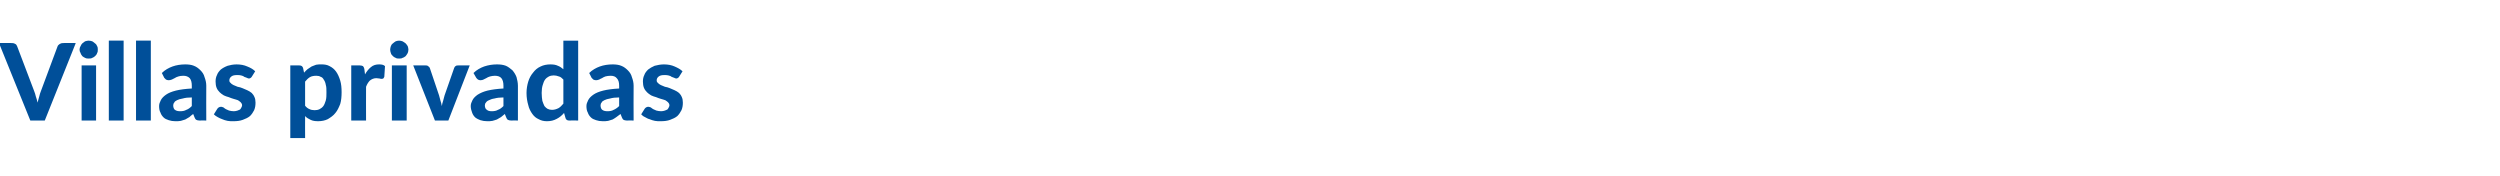
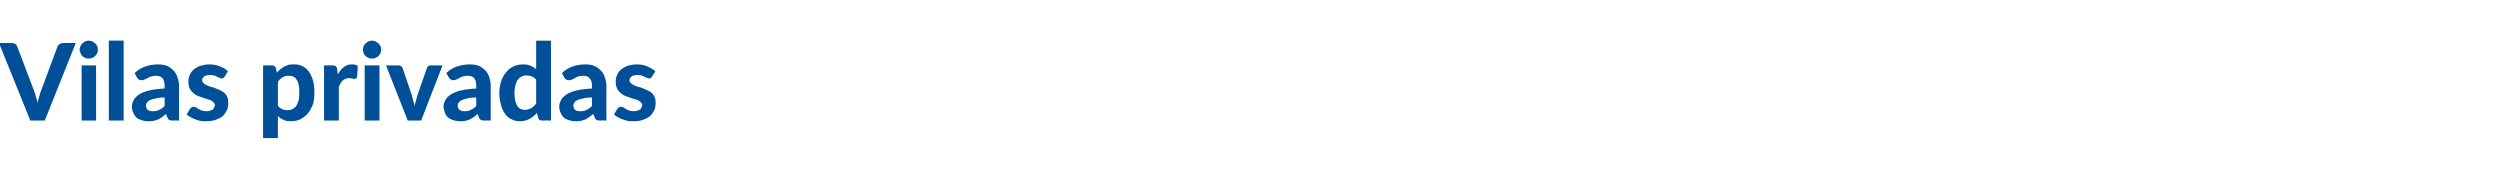
<svg xmlns="http://www.w3.org/2000/svg" version="1.1" width="726px" height="51px" viewBox="0 -10 726 51" style="top:-10px">
  <desc>Villas privadas</desc>
  <defs />
  <g id="Polygon13379">
-     <path d="m-.3 2.5c0 0 3.77-.04 3.8 0c.4 0 .7.1 1 .3c.2.1.4.4.5.7c0 0 4.9 12.9 4.9 12.9c.2.5.4 1.1.5 1.6c.2.6.4 1.2.5 1.8c.2-.6.3-1.2.5-1.8c.1-.5.3-1.1.5-1.6c0 0 4.8-12.9 4.8-12.9c.1-.3.3-.5.6-.7c.3-.2.6-.3 1-.3c-.03-.04 3.7 0 3.7 0l-9 22.5l-4.2 0l-9.1-22.5zm28.2 6.5l0 16l-4.2 0l0-16l4.2 0zm.5-4.6c0 .4 0 .7-.2 1c-.1.4-.3.6-.6.9c-.2.2-.5.4-.8.5c-.3.2-.7.2-1.1.2c-.3 0-.6 0-1-.2c-.3-.1-.5-.3-.8-.5c-.2-.3-.4-.5-.5-.9c-.2-.3-.3-.6-.3-1c0-.3.1-.7.3-1c.1-.3.3-.6.5-.8c.3-.2.5-.4.8-.6c.4-.1.7-.2 1-.2c.4 0 .8.1 1.1.2c.3.2.6.4.8.6c.3.2.5.5.6.8c.2.3.2.7.2 1zm7.5-2.6l0 23.2l-4.3 0l0-23.2l4.3 0zm7.9 0l0 23.2l-4.3 0l0-23.2l4.3 0zm14.1 23.2c-.4 0-.7-.1-.9-.2c-.2-.1-.4-.4-.5-.7c0 0-.4-1-.4-1c-.4.3-.8.6-1.1.9c-.4.2-.8.5-1.2.7c-.4.1-.9.3-1.3.4c-.5.1-1 .1-1.6.1c-.7 0-1.3-.1-1.9-.3c-.6-.2-1.1-.4-1.5-.8c-.4-.4-.7-.8-.9-1.4c-.3-.5-.4-1.2-.4-1.9c0-.6.2-1.1.5-1.7c.3-.6.8-1.1 1.5-1.6c.7-.5 1.7-.9 2.9-1.2c1.2-.3 2.8-.5 4.6-.6c0 0 0-.8 0-.8c0-1-.2-1.7-.6-2.2c-.5-.5-1.1-.7-1.9-.7c-.6 0-1.1.1-1.4.2c-.4.1-.8.3-1.1.5c-.3.1-.5.3-.8.4c-.3.1-.6.2-.9.2c-.3 0-.6-.1-.8-.2c-.2-.2-.3-.3-.5-.5c0 0-.7-1.4-.7-1.4c.9-.9 2-1.5 3.1-1.9c1.1-.4 2.4-.6 3.7-.6c.9 0 1.8.1 2.5.4c.8.3 1.4.8 1.9 1.3c.6.6 1 1.2 1.2 2c.3.8.5 1.6.5 2.5c-.04.01 0 10.1 0 10.1c0 0-1.99-.05-2 0zm-5.6-2.7c.7 0 1.3-.1 1.8-.4c.6-.2 1.1-.6 1.6-1.1c0 0 0-2.5 0-2.5c-1.1 0-1.9.1-2.6.3c-.7.1-1.3.3-1.7.5c-.4.2-.7.4-.8.7c-.2.2-.3.5-.3.8c0 .6.2 1.1.5 1.3c.4.3.9.4 1.5.4zm20.8-10c-.1.1-.2.3-.3.3c-.1.1-.3.2-.5.2c-.2 0-.4-.1-.6-.2c-.2-.1-.5-.2-.8-.3c-.2-.2-.5-.3-.9-.4c-.3-.1-.7-.1-1.2-.1c-.7 0-1.2.1-1.6.4c-.4.3-.6.7-.6 1.1c0 .4.1.6.4.8c.2.3.5.4.8.6c.4.2.8.3 1.2.5c.5.1 1 .2 1.4.4c.5.2 1 .4 1.4.6c.5.2.9.5 1.3.8c.3.3.6.7.8 1.2c.2.4.3 1 .3 1.6c0 .8-.1 1.5-.4 2.2c-.3.6-.7 1.2-1.2 1.7c-.6.5-1.3.8-2.1 1.1c-.8.3-1.7.4-2.8.4c-.5 0-1.1 0-1.6-.1c-.6-.1-1.1-.3-1.6-.5c-.4-.1-.9-.4-1.3-.6c-.4-.2-.8-.5-1.1-.8c0 0 1-1.6 1-1.6c.1-.1.2-.3.4-.4c.2-.1.4-.2.7-.2c.2 0 .4.1.7.2c.2.2.4.3.7.5c.3.1.6.3.9.4c.4.1.9.2 1.4.2c.4 0 .8-.1 1.1-.2c.3-.1.5-.2.7-.3c.2-.2.3-.4.4-.6c.1-.2.2-.4.2-.6c0-.4-.2-.7-.4-.9c-.2-.2-.5-.4-.8-.6c-.4-.1-.8-.3-1.3-.4c-.4-.1-.9-.3-1.4-.5c-.5-.1-.9-.3-1.4-.5c-.5-.3-.9-.6-1.2-.9c-.4-.4-.7-.8-.9-1.3c-.2-.5-.3-1.1-.3-1.8c0-.7.1-1.3.4-1.9c.2-.6.6-1.1 1.1-1.6c.5-.4 1.2-.8 2-1.1c.7-.2 1.6-.4 2.6-.4c1.2 0 2.2.2 3.1.6c1 .4 1.7.8 2.3 1.4c0 0-1 1.6-1 1.6zm11.2 17.8l0-21.1c0 0 2.62-.03 2.6 0c.6 0 .9.2 1.1.7c0 0 .3 1.4.3 1.4c.3-.4.7-.7 1-1c.4-.3.8-.5 1.2-.8c.4-.2.9-.3 1.3-.5c.5-.1 1-.1 1.6-.1c.8 0 1.6.1 2.3.5c.8.4 1.4.9 1.9 1.6c.5.7.9 1.6 1.2 2.6c.3 1 .4 2.1.4 3.4c0 1.2-.1 2.4-.4 3.4c-.4 1-.8 1.9-1.4 2.6c-.6.8-1.4 1.3-2.2 1.8c-.8.4-1.8.6-2.8.6c-.9 0-1.6-.1-2.2-.4c-.6-.3-1.2-.6-1.6-1.1c-.03.05 0 6.4 0 6.4l-4.3 0zm7.6-18.1c-.7 0-1.4.1-1.9.4c-.5.3-1 .8-1.4 1.3c0 0 0 7 0 7c.4.5.8.8 1.3 1c.4.2.9.3 1.5.3c.5 0 1-.1 1.4-.3c.4-.2.8-.5 1.1-.9c.3-.4.5-1 .7-1.6c.2-.7.2-1.5.2-2.4c0-.8 0-1.6-.2-2.2c-.1-.6-.3-1.1-.6-1.5c-.2-.4-.5-.7-.9-.8c-.3-.2-.7-.3-1.2-.3zm10.1 13l0-16c0 0 2.52-.03 2.5 0c.4 0 .7.1.9.2c.2.2.3.4.4.8c0 0 .2 1.6.2 1.6c.5-.9 1.1-1.6 1.7-2.1c.7-.6 1.5-.8 2.4-.8c.7 0 1.3.1 1.7.5c0 0-.2 3.1-.2 3.1c-.1.2-.2.4-.3.5c-.1 0-.2.1-.4.1c-.2 0-.4 0-.7-.1c-.3 0-.6-.1-.9-.1c-.8 0-1.4.3-1.9.7c-.4.4-.8 1-1.1 1.8c-.03-.03 0 9.8 0 9.8l-4.3 0zm16.1-16l0 16l-4.3 0l0-16l4.3 0zm.5-4.6c0 .4-.1.7-.2 1c-.2.4-.4.6-.6.9c-.3.2-.5.4-.9.5c-.3.2-.6.2-1 .2c-.4 0-.7 0-1-.2c-.3-.1-.6-.3-.8-.5c-.3-.3-.5-.5-.6-.9c-.1-.3-.2-.6-.2-1c0-.3.1-.7.2-1c.1-.3.3-.6.6-.8c.2-.2.5-.4.8-.6c.3-.1.6-.2 1-.2c.4 0 .7.1 1 .2c.4.2.6.4.9.6c.2.2.4.5.6.8c.1.3.2.7.2 1zm1.4 4.6c0 0 3.56-.03 3.6 0c.3 0 .5 0 .7.2c.2.1.4.3.5.5c0 0 2.7 8 2.7 8c.1.5.3 1 .4 1.5c.2.5.3 1.1.4 1.6c.1-.5.2-1.1.4-1.6c.1-.5.3-1 .4-1.5c0 0 2.8-8 2.8-8c.1-.2.2-.4.4-.5c.2-.2.5-.2.8-.2c-.03-.03 3.3 0 3.3 0l-6.2 16l-3.9 0l-6.3-16zm28.4 16c-.4 0-.7-.1-.9-.2c-.2-.1-.4-.4-.5-.7c0 0-.4-1-.4-1c-.4.3-.7.6-1.1.9c-.4.2-.8.5-1.2.7c-.4.1-.8.3-1.3.4c-.5.1-1 .1-1.5.1c-.7 0-1.4-.1-2-.3c-.5-.2-1-.4-1.5-.8c-.4-.4-.7-.8-.9-1.4c-.2-.5-.4-1.2-.4-1.9c0-.6.2-1.1.5-1.7c.3-.6.8-1.1 1.5-1.6c.8-.5 1.7-.9 2.9-1.2c1.3-.3 2.8-.5 4.6-.6c0 0 0-.8 0-.8c0-1-.2-1.7-.6-2.2c-.4-.5-1.1-.7-1.9-.7c-.5 0-1 .1-1.4.2c-.4.1-.8.3-1.1.5c-.3.1-.5.3-.8.4c-.2.1-.5.2-.9.2c-.3 0-.5-.1-.7-.2c-.2-.2-.4-.3-.5-.5c0 0-.8-1.4-.8-1.4c.9-.9 2-1.5 3.1-1.9c1.2-.4 2.4-.6 3.7-.6c1 0 1.8.1 2.6.4c.7.3 1.3.8 1.9 1.3c.5.6.9 1.2 1.2 2c.2.8.4 1.6.4 2.5c-.02.01 0 10.1 0 10.1c0 0-1.97-.05-2 0zm-5.6-2.7c.7 0 1.3-.1 1.8-.4c.6-.2 1.1-.6 1.6-1.1c0 0 0-2.5 0-2.5c-1 0-1.9.1-2.6.3c-.7.1-1.2.3-1.6.5c-.5.2-.7.4-.9.7c-.2.2-.3.5-.3.8c0 .6.2 1.1.6 1.3c.3.3.8.4 1.4.4zm22.4 2.7c-.5 0-.9-.3-1-.8c0 0-.4-1.4-.4-1.4c-.6.7-1.3 1.3-2.1 1.7c-.9.5-1.8.7-2.9.7c-.9 0-1.7-.2-2.4-.6c-.7-.3-1.3-.8-1.8-1.5c-.5-.7-1-1.6-1.2-2.6c-.3-1-.5-2.2-.5-3.5c0-1.2.2-2.3.5-3.3c.3-1 .8-1.9 1.4-2.6c.6-.8 1.3-1.4 2.2-1.8c.8-.4 1.8-.6 2.8-.6c.9 0 1.6.1 2.2.4c.6.2 1.1.6 1.6 1c0 .01 0-8.3 0-8.3l4.3 0l0 23.2c0 0-2.66-.05-2.7 0zm-4.9-3.1c.7 0 1.3-.2 1.9-.5c.5-.3.9-.7 1.4-1.3c0 0 0-7 0-7c-.4-.4-.8-.8-1.3-.9c-.5-.2-1-.3-1.5-.3c-.5 0-1 .1-1.4.3c-.4.2-.8.5-1.1.9c-.3.4-.5.9-.7 1.6c-.2.6-.3 1.4-.3 2.3c0 .9.1 1.7.2 2.3c.2.6.4 1.1.6 1.5c.3.4.6.6.9.8c.4.2.8.3 1.3.3zm21.7 3.1c-.4 0-.7-.1-.9-.2c-.2-.1-.4-.4-.5-.7c0 0-.4-1-.4-1c-.4.3-.8.6-1.2.9c-.3.2-.7.5-1.1.7c-.4.1-.9.3-1.3.4c-.5.1-1 .1-1.6.1c-.7 0-1.3-.1-1.9-.3c-.6-.2-1.1-.4-1.5-.8c-.4-.4-.7-.8-.9-1.4c-.3-.5-.4-1.2-.4-1.9c0-.6.2-1.1.5-1.7c.3-.6.8-1.1 1.5-1.6c.7-.5 1.7-.9 2.9-1.2c1.2-.3 2.8-.5 4.6-.6c0 0 0-.8 0-.8c0-1-.2-1.7-.7-2.2c-.4-.5-1-.7-1.8-.7c-.6 0-1.1.1-1.5.2c-.3.1-.7.3-1 .5c-.3.1-.6.3-.8.4c-.3.1-.6.2-.9.2c-.3 0-.6-.1-.8-.2c-.2-.2-.3-.3-.5-.5c0 0-.7-1.4-.7-1.4c.9-.9 2-1.5 3.1-1.9c1.1-.4 2.4-.6 3.7-.6c.9 0 1.8.1 2.5.4c.8.3 1.4.8 1.9 1.3c.6.6 1 1.2 1.2 2c.3.8.5 1.6.5 2.5c-.05.01 0 10.1 0 10.1c0 0-2-.05-2 0zm-5.6-2.7c.7 0 1.3-.1 1.8-.4c.5-.2 1.1-.6 1.6-1.1c0 0 0-2.5 0-2.5c-1.1 0-1.9.1-2.6.3c-.7.1-1.3.3-1.7.5c-.4.2-.7.4-.8.7c-.2.2-.3.5-.3.8c0 .6.2 1.1.5 1.3c.4.3.9.4 1.5.4zm20.8-10c-.1.1-.2.3-.3.3c-.1.1-.3.2-.5.2c-.2 0-.4-.1-.6-.2c-.3-.1-.5-.2-.8-.3c-.2-.2-.5-.3-.9-.4c-.3-.1-.7-.1-1.2-.1c-.7 0-1.2.1-1.6.4c-.4.3-.6.7-.6 1.1c0 .4.1.6.4.8c.2.3.5.4.8.6c.4.2.8.3 1.2.5c.5.1 1 .2 1.4.4c.5.2 1 .4 1.4.6c.5.2.9.5 1.3.8c.3.3.6.7.8 1.2c.2.4.3 1 .3 1.6c0 .8-.1 1.5-.4 2.2c-.3.6-.7 1.2-1.2 1.7c-.6.5-1.3.8-2.1 1.1c-.8.3-1.7.4-2.8.4c-.6 0-1.1 0-1.6-.1c-.6-.1-1.1-.3-1.6-.5c-.5-.1-.9-.4-1.3-.6c-.5-.2-.8-.5-1.1-.8c0 0 1-1.6 1-1.6c.1-.1.2-.3.4-.4c.2-.1.4-.2.6-.2c.3 0 .5.1.8.2c.2.2.4.3.7.5c.3.1.6.3.9.4c.4.1.9.2 1.4.2c.4 0 .8-.1 1.1-.2c.3-.1.5-.2.7-.3c.2-.2.3-.4.4-.6c.1-.2.2-.4.2-.6c0-.4-.2-.7-.4-.9c-.2-.2-.5-.4-.8-.6c-.4-.1-.8-.3-1.3-.4c-.4-.1-.9-.3-1.4-.5c-.5-.1-.9-.3-1.4-.5c-.5-.3-.9-.6-1.2-.9c-.4-.4-.7-.8-.9-1.3c-.2-.5-.3-1.1-.3-1.8c0-.7.1-1.3.4-1.9c.2-.6.6-1.1 1.1-1.6c.5-.4 1.2-.8 1.9-1.1c.8-.2 1.7-.4 2.7-.4c1.2 0 2.2.2 3.1.6c.9.4 1.7.8 2.3 1.4c0 0-1 1.6-1 1.6z" stroke="none" fill="#004f99" />
+     <path d="m-.3 2.5c0 0 3.77-.04 3.8 0c.4 0 .7.1 1 .3c.2.1.4.4.5.7c0 0 4.9 12.9 4.9 12.9c.2.5.4 1.1.5 1.6c.2.6.4 1.2.5 1.8c.2-.6.3-1.2.5-1.8c.1-.5.3-1.1.5-1.6c0 0 4.8-12.9 4.8-12.9c.1-.3.3-.5.6-.7c.3-.2.6-.3 1-.3c-.03-.04 3.7 0 3.7 0l-9 22.5l-4.2 0l-9.1-22.5zm28.2 6.5l0 16l-4.2 0l0-16l4.2 0zm.5-4.6c0 .4 0 .7-.2 1c-.1.4-.3.6-.6.9c-.2.2-.5.4-.8.5c-.3.2-.7.2-1.1.2c-.3 0-.6 0-1-.2c-.3-.1-.5-.3-.8-.5c-.2-.3-.4-.5-.5-.9c-.2-.3-.3-.6-.3-1c0-.3.1-.7.3-1c.1-.3.3-.6.5-.8c.3-.2.5-.4.8-.6c.4-.1.7-.2 1-.2c.4 0 .8.1 1.1.2c.3.2.6.4.8.6c.3.2.5.5.6.8c.2.3.2.7.2 1zm7.5-2.6l0 23.2l-4.3 0l0-23.2l4.3 0zl0 23.2l-4.3 0l0-23.2l4.3 0zm14.1 23.2c-.4 0-.7-.1-.9-.2c-.2-.1-.4-.4-.5-.7c0 0-.4-1-.4-1c-.4.3-.8.6-1.1.9c-.4.2-.8.5-1.2.7c-.4.1-.9.3-1.3.4c-.5.1-1 .1-1.6.1c-.7 0-1.3-.1-1.9-.3c-.6-.2-1.1-.4-1.5-.8c-.4-.4-.7-.8-.9-1.4c-.3-.5-.4-1.2-.4-1.9c0-.6.2-1.1.5-1.7c.3-.6.8-1.1 1.5-1.6c.7-.5 1.7-.9 2.9-1.2c1.2-.3 2.8-.5 4.6-.6c0 0 0-.8 0-.8c0-1-.2-1.7-.6-2.2c-.5-.5-1.1-.7-1.9-.7c-.6 0-1.1.1-1.4.2c-.4.1-.8.3-1.1.5c-.3.1-.5.3-.8.4c-.3.1-.6.2-.9.2c-.3 0-.6-.1-.8-.2c-.2-.2-.3-.3-.5-.5c0 0-.7-1.4-.7-1.4c.9-.9 2-1.5 3.1-1.9c1.1-.4 2.4-.6 3.7-.6c.9 0 1.8.1 2.5.4c.8.3 1.4.8 1.9 1.3c.6.6 1 1.2 1.2 2c.3.8.5 1.6.5 2.5c-.04.01 0 10.1 0 10.1c0 0-1.99-.05-2 0zm-5.6-2.7c.7 0 1.3-.1 1.8-.4c.6-.2 1.1-.6 1.6-1.1c0 0 0-2.5 0-2.5c-1.1 0-1.9.1-2.6.3c-.7.1-1.3.3-1.7.5c-.4.2-.7.4-.8.7c-.2.2-.3.5-.3.8c0 .6.2 1.1.5 1.3c.4.3.9.4 1.5.4zm20.8-10c-.1.1-.2.3-.3.3c-.1.1-.3.2-.5.2c-.2 0-.4-.1-.6-.2c-.2-.1-.5-.2-.8-.3c-.2-.2-.5-.3-.9-.4c-.3-.1-.7-.1-1.2-.1c-.7 0-1.2.1-1.6.4c-.4.3-.6.7-.6 1.1c0 .4.1.6.4.8c.2.3.5.4.8.6c.4.2.8.3 1.2.5c.5.1 1 .2 1.4.4c.5.2 1 .4 1.4.6c.5.2.9.5 1.3.8c.3.3.6.7.8 1.2c.2.4.3 1 .3 1.6c0 .8-.1 1.5-.4 2.2c-.3.6-.7 1.2-1.2 1.7c-.6.5-1.3.8-2.1 1.1c-.8.3-1.7.4-2.8.4c-.5 0-1.1 0-1.6-.1c-.6-.1-1.1-.3-1.6-.5c-.4-.1-.9-.4-1.3-.6c-.4-.2-.8-.5-1.1-.8c0 0 1-1.6 1-1.6c.1-.1.2-.3.4-.4c.2-.1.4-.2.7-.2c.2 0 .4.1.7.2c.2.2.4.3.7.5c.3.1.6.3.9.4c.4.1.9.2 1.4.2c.4 0 .8-.1 1.1-.2c.3-.1.5-.2.7-.3c.2-.2.3-.4.4-.6c.1-.2.2-.4.2-.6c0-.4-.2-.7-.4-.9c-.2-.2-.5-.4-.8-.6c-.4-.1-.8-.3-1.3-.4c-.4-.1-.9-.3-1.4-.5c-.5-.1-.9-.3-1.4-.5c-.5-.3-.9-.6-1.2-.9c-.4-.4-.7-.8-.9-1.3c-.2-.5-.3-1.1-.3-1.8c0-.7.1-1.3.4-1.9c.2-.6.6-1.1 1.1-1.6c.5-.4 1.2-.8 2-1.1c.7-.2 1.6-.4 2.6-.4c1.2 0 2.2.2 3.1.6c1 .4 1.7.8 2.3 1.4c0 0-1 1.6-1 1.6zm11.2 17.8l0-21.1c0 0 2.62-.03 2.6 0c.6 0 .9.2 1.1.7c0 0 .3 1.4.3 1.4c.3-.4.7-.7 1-1c.4-.3.8-.5 1.2-.8c.4-.2.9-.3 1.3-.5c.5-.1 1-.1 1.6-.1c.8 0 1.6.1 2.3.5c.8.4 1.4.9 1.9 1.6c.5.7.9 1.6 1.2 2.6c.3 1 .4 2.1.4 3.4c0 1.2-.1 2.4-.4 3.4c-.4 1-.8 1.9-1.4 2.6c-.6.8-1.4 1.3-2.2 1.8c-.8.4-1.8.6-2.8.6c-.9 0-1.6-.1-2.2-.4c-.6-.3-1.2-.6-1.6-1.1c-.03.05 0 6.4 0 6.4l-4.3 0zm7.6-18.1c-.7 0-1.4.1-1.9.4c-.5.3-1 .8-1.4 1.3c0 0 0 7 0 7c.4.5.8.8 1.3 1c.4.2.9.3 1.5.3c.5 0 1-.1 1.4-.3c.4-.2.8-.5 1.1-.9c.3-.4.5-1 .7-1.6c.2-.7.2-1.5.2-2.4c0-.8 0-1.6-.2-2.2c-.1-.6-.3-1.1-.6-1.5c-.2-.4-.5-.7-.9-.8c-.3-.2-.7-.3-1.2-.3zm10.1 13l0-16c0 0 2.52-.03 2.5 0c.4 0 .7.1.9.2c.2.2.3.4.4.8c0 0 .2 1.6.2 1.6c.5-.9 1.1-1.6 1.7-2.1c.7-.6 1.5-.8 2.4-.8c.7 0 1.3.1 1.7.5c0 0-.2 3.1-.2 3.1c-.1.2-.2.4-.3.5c-.1 0-.2.1-.4.1c-.2 0-.4 0-.7-.1c-.3 0-.6-.1-.9-.1c-.8 0-1.4.3-1.9.7c-.4.4-.8 1-1.1 1.8c-.03-.03 0 9.8 0 9.8l-4.3 0zm16.1-16l0 16l-4.3 0l0-16l4.3 0zm.5-4.6c0 .4-.1.7-.2 1c-.2.4-.4.6-.6.9c-.3.2-.5.4-.9.5c-.3.2-.6.2-1 .2c-.4 0-.7 0-1-.2c-.3-.1-.6-.3-.8-.5c-.3-.3-.5-.5-.6-.9c-.1-.3-.2-.6-.2-1c0-.3.1-.7.2-1c.1-.3.3-.6.6-.8c.2-.2.5-.4.8-.6c.3-.1.6-.2 1-.2c.4 0 .7.1 1 .2c.4.2.6.4.9.6c.2.2.4.5.6.8c.1.3.2.7.2 1zm1.4 4.6c0 0 3.56-.03 3.6 0c.3 0 .5 0 .7.2c.2.1.4.3.5.5c0 0 2.7 8 2.7 8c.1.5.3 1 .4 1.5c.2.5.3 1.1.4 1.6c.1-.5.2-1.1.4-1.6c.1-.5.3-1 .4-1.5c0 0 2.8-8 2.8-8c.1-.2.2-.4.4-.5c.2-.2.5-.2.8-.2c-.03-.03 3.3 0 3.3 0l-6.2 16l-3.9 0l-6.3-16zm28.4 16c-.4 0-.7-.1-.9-.2c-.2-.1-.4-.4-.5-.7c0 0-.4-1-.4-1c-.4.3-.7.6-1.1.9c-.4.2-.8.5-1.2.7c-.4.1-.8.3-1.3.4c-.5.1-1 .1-1.5.1c-.7 0-1.4-.1-2-.3c-.5-.2-1-.4-1.5-.8c-.4-.4-.7-.8-.9-1.4c-.2-.5-.4-1.2-.4-1.9c0-.6.2-1.1.5-1.7c.3-.6.8-1.1 1.5-1.6c.8-.5 1.7-.9 2.9-1.2c1.3-.3 2.8-.5 4.6-.6c0 0 0-.8 0-.8c0-1-.2-1.7-.6-2.2c-.4-.5-1.1-.7-1.9-.7c-.5 0-1 .1-1.4.2c-.4.1-.8.3-1.1.5c-.3.1-.5.3-.8.4c-.2.1-.5.2-.9.2c-.3 0-.5-.1-.7-.2c-.2-.2-.4-.3-.5-.5c0 0-.8-1.4-.8-1.4c.9-.9 2-1.5 3.1-1.9c1.2-.4 2.4-.6 3.7-.6c1 0 1.8.1 2.6.4c.7.3 1.3.8 1.9 1.3c.5.6.9 1.2 1.2 2c.2.8.4 1.6.4 2.5c-.02.01 0 10.1 0 10.1c0 0-1.97-.05-2 0zm-5.6-2.7c.7 0 1.3-.1 1.8-.4c.6-.2 1.1-.6 1.6-1.1c0 0 0-2.5 0-2.5c-1 0-1.9.1-2.6.3c-.7.1-1.2.3-1.6.5c-.5.2-.7.4-.9.7c-.2.2-.3.5-.3.8c0 .6.2 1.1.6 1.3c.3.3.8.4 1.4.4zm22.4 2.7c-.5 0-.9-.3-1-.8c0 0-.4-1.4-.4-1.4c-.6.7-1.3 1.3-2.1 1.7c-.9.5-1.8.7-2.9.7c-.9 0-1.7-.2-2.4-.6c-.7-.3-1.3-.8-1.8-1.5c-.5-.7-1-1.6-1.2-2.6c-.3-1-.5-2.2-.5-3.5c0-1.2.2-2.3.5-3.3c.3-1 .8-1.9 1.4-2.6c.6-.8 1.3-1.4 2.2-1.8c.8-.4 1.8-.6 2.8-.6c.9 0 1.6.1 2.2.4c.6.2 1.1.6 1.6 1c0 .01 0-8.3 0-8.3l4.3 0l0 23.2c0 0-2.66-.05-2.7 0zm-4.9-3.1c.7 0 1.3-.2 1.9-.5c.5-.3.9-.7 1.4-1.3c0 0 0-7 0-7c-.4-.4-.8-.8-1.3-.9c-.5-.2-1-.3-1.5-.3c-.5 0-1 .1-1.4.3c-.4.2-.8.5-1.1.9c-.3.4-.5.9-.7 1.6c-.2.6-.3 1.4-.3 2.3c0 .9.1 1.7.2 2.3c.2.6.4 1.1.6 1.5c.3.4.6.6.9.8c.4.2.8.3 1.3.3zm21.7 3.1c-.4 0-.7-.1-.9-.2c-.2-.1-.4-.4-.5-.7c0 0-.4-1-.4-1c-.4.3-.8.6-1.2.9c-.3.2-.7.5-1.1.7c-.4.1-.9.3-1.3.4c-.5.1-1 .1-1.6.1c-.7 0-1.3-.1-1.9-.3c-.6-.2-1.1-.4-1.5-.8c-.4-.4-.7-.8-.9-1.4c-.3-.5-.4-1.2-.4-1.9c0-.6.2-1.1.5-1.7c.3-.6.8-1.1 1.5-1.6c.7-.5 1.7-.9 2.9-1.2c1.2-.3 2.8-.5 4.6-.6c0 0 0-.8 0-.8c0-1-.2-1.7-.7-2.2c-.4-.5-1-.7-1.8-.7c-.6 0-1.1.1-1.5.2c-.3.1-.7.3-1 .5c-.3.1-.6.3-.8.4c-.3.1-.6.2-.9.2c-.3 0-.6-.1-.8-.2c-.2-.2-.3-.3-.5-.5c0 0-.7-1.4-.7-1.4c.9-.9 2-1.5 3.1-1.9c1.1-.4 2.4-.6 3.7-.6c.9 0 1.8.1 2.5.4c.8.3 1.4.8 1.9 1.3c.6.6 1 1.2 1.2 2c.3.8.5 1.6.5 2.5c-.05.01 0 10.1 0 10.1c0 0-2-.05-2 0zm-5.6-2.7c.7 0 1.3-.1 1.8-.4c.5-.2 1.1-.6 1.6-1.1c0 0 0-2.5 0-2.5c-1.1 0-1.9.1-2.6.3c-.7.1-1.3.3-1.7.5c-.4.2-.7.4-.8.7c-.2.2-.3.5-.3.8c0 .6.2 1.1.5 1.3c.4.3.9.4 1.5.4zm20.8-10c-.1.1-.2.3-.3.3c-.1.1-.3.2-.5.2c-.2 0-.4-.1-.6-.2c-.3-.1-.5-.2-.8-.3c-.2-.2-.5-.3-.9-.4c-.3-.1-.7-.1-1.2-.1c-.7 0-1.2.1-1.6.4c-.4.3-.6.7-.6 1.1c0 .4.1.6.4.8c.2.3.5.4.8.6c.4.2.8.3 1.2.5c.5.1 1 .2 1.4.4c.5.2 1 .4 1.4.6c.5.2.9.5 1.3.8c.3.3.6.7.8 1.2c.2.4.3 1 .3 1.6c0 .8-.1 1.5-.4 2.2c-.3.6-.7 1.2-1.2 1.7c-.6.5-1.3.8-2.1 1.1c-.8.3-1.7.4-2.8.4c-.6 0-1.1 0-1.6-.1c-.6-.1-1.1-.3-1.6-.5c-.5-.1-.9-.4-1.3-.6c-.5-.2-.8-.5-1.1-.8c0 0 1-1.6 1-1.6c.1-.1.2-.3.4-.4c.2-.1.4-.2.6-.2c.3 0 .5.1.8.2c.2.2.4.3.7.5c.3.1.6.3.9.4c.4.1.9.2 1.4.2c.4 0 .8-.1 1.1-.2c.3-.1.5-.2.7-.3c.2-.2.3-.4.4-.6c.1-.2.2-.4.2-.6c0-.4-.2-.7-.4-.9c-.2-.2-.5-.4-.8-.6c-.4-.1-.8-.3-1.3-.4c-.4-.1-.9-.3-1.4-.5c-.5-.1-.9-.3-1.4-.5c-.5-.3-.9-.6-1.2-.9c-.4-.4-.7-.8-.9-1.3c-.2-.5-.3-1.1-.3-1.8c0-.7.1-1.3.4-1.9c.2-.6.6-1.1 1.1-1.6c.5-.4 1.2-.8 1.9-1.1c.8-.2 1.7-.4 2.7-.4c1.2 0 2.2.2 3.1.6c.9.4 1.7.8 2.3 1.4c0 0-1 1.6-1 1.6z" stroke="none" fill="#004f99" />
  </g>
</svg>